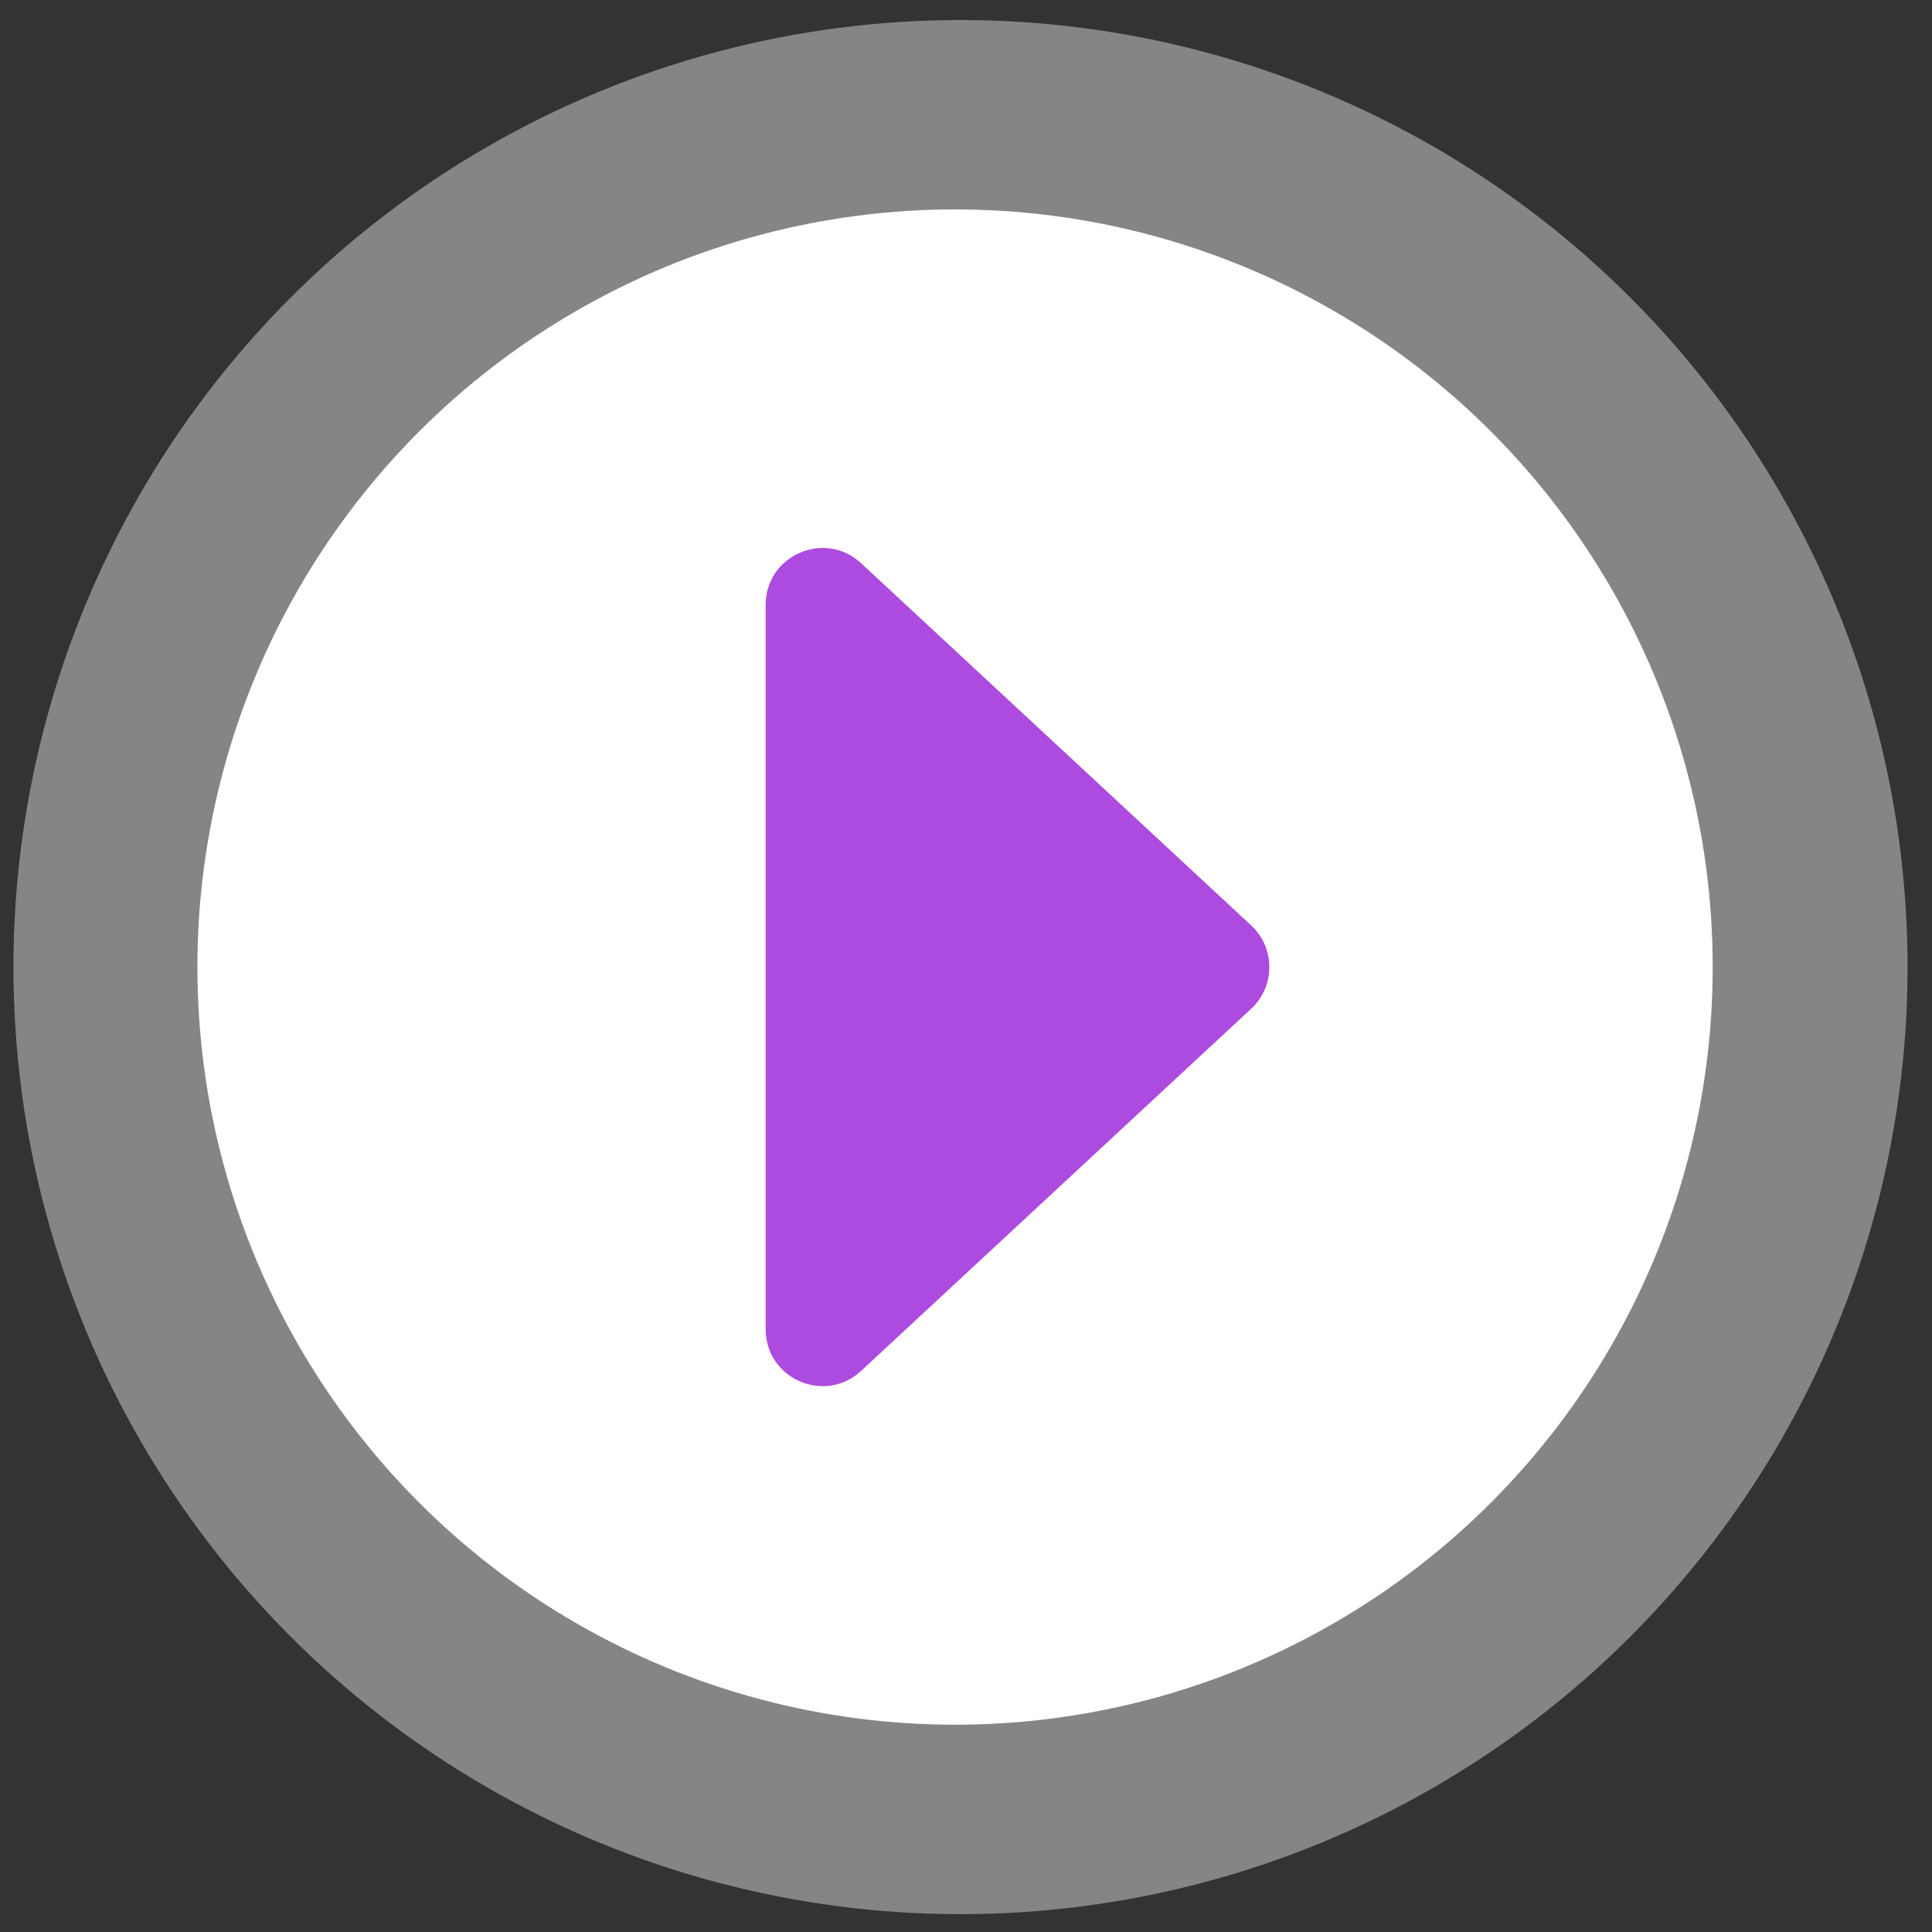
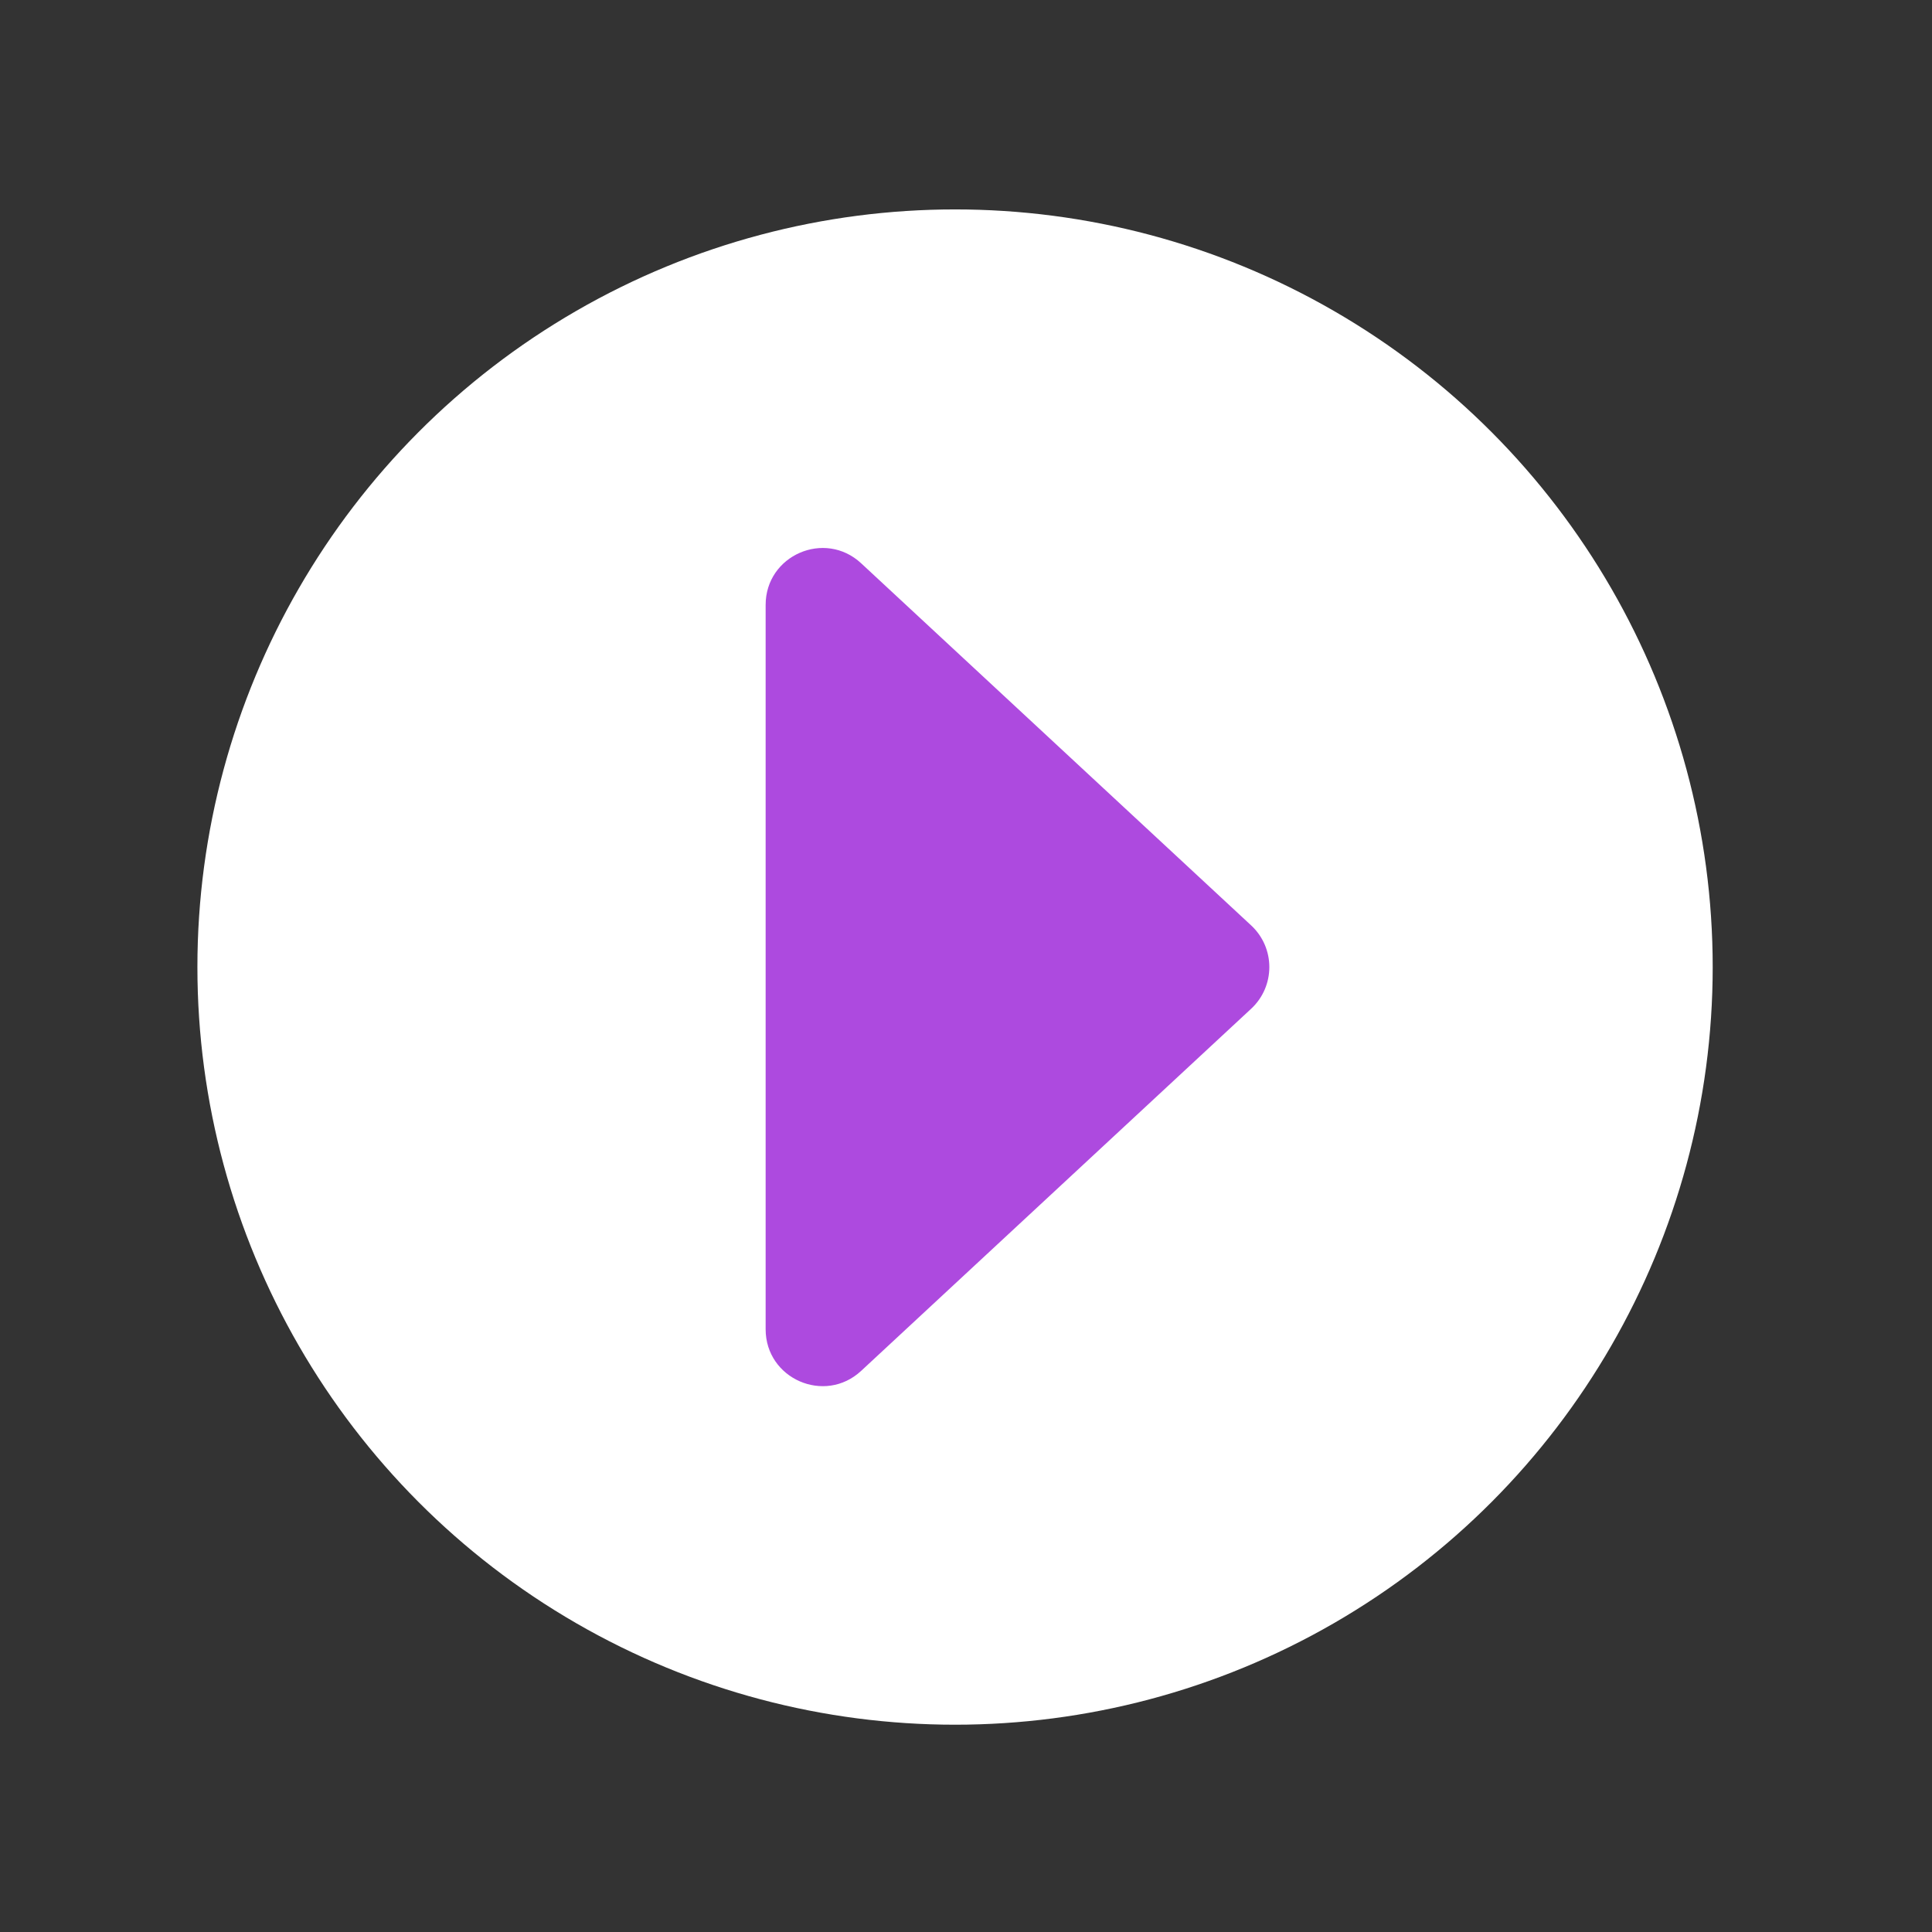
<svg xmlns="http://www.w3.org/2000/svg" width="51" height="51" viewBox="0 0 51 51" fill="none">
  <rect x="0" y="0" width="51" height="51" fill="#333333" stroke="none" />
  <g id="play button" clip-path="url(#clip0_8163_3172)">
-     <circle id="Ellipse 210" cx="25.355" cy="25.529" r="25" fill="white" fill-opacity="0.4" />
    <circle id="Ellipse 211" cx="25.211" cy="25.528" r="20" fill="white" />
    <path id="Rectangle 1925" d="M20.211 15.968C20.211 14.658 21.772 13.978 22.732 14.869L33.028 24.429C33.667 25.023 33.667 26.034 33.028 26.628L22.732 36.188C21.772 37.079 20.211 36.398 20.211 35.089V15.968Z" fill="#AD4ADF" />
  </g>
  <defs>
    <clipPath id="clip0_8163_3172">
      <rect width="50" height="50" fill="white" transform="translate(0.355 0.529)" />
    </clipPath>
  </defs>
</svg>